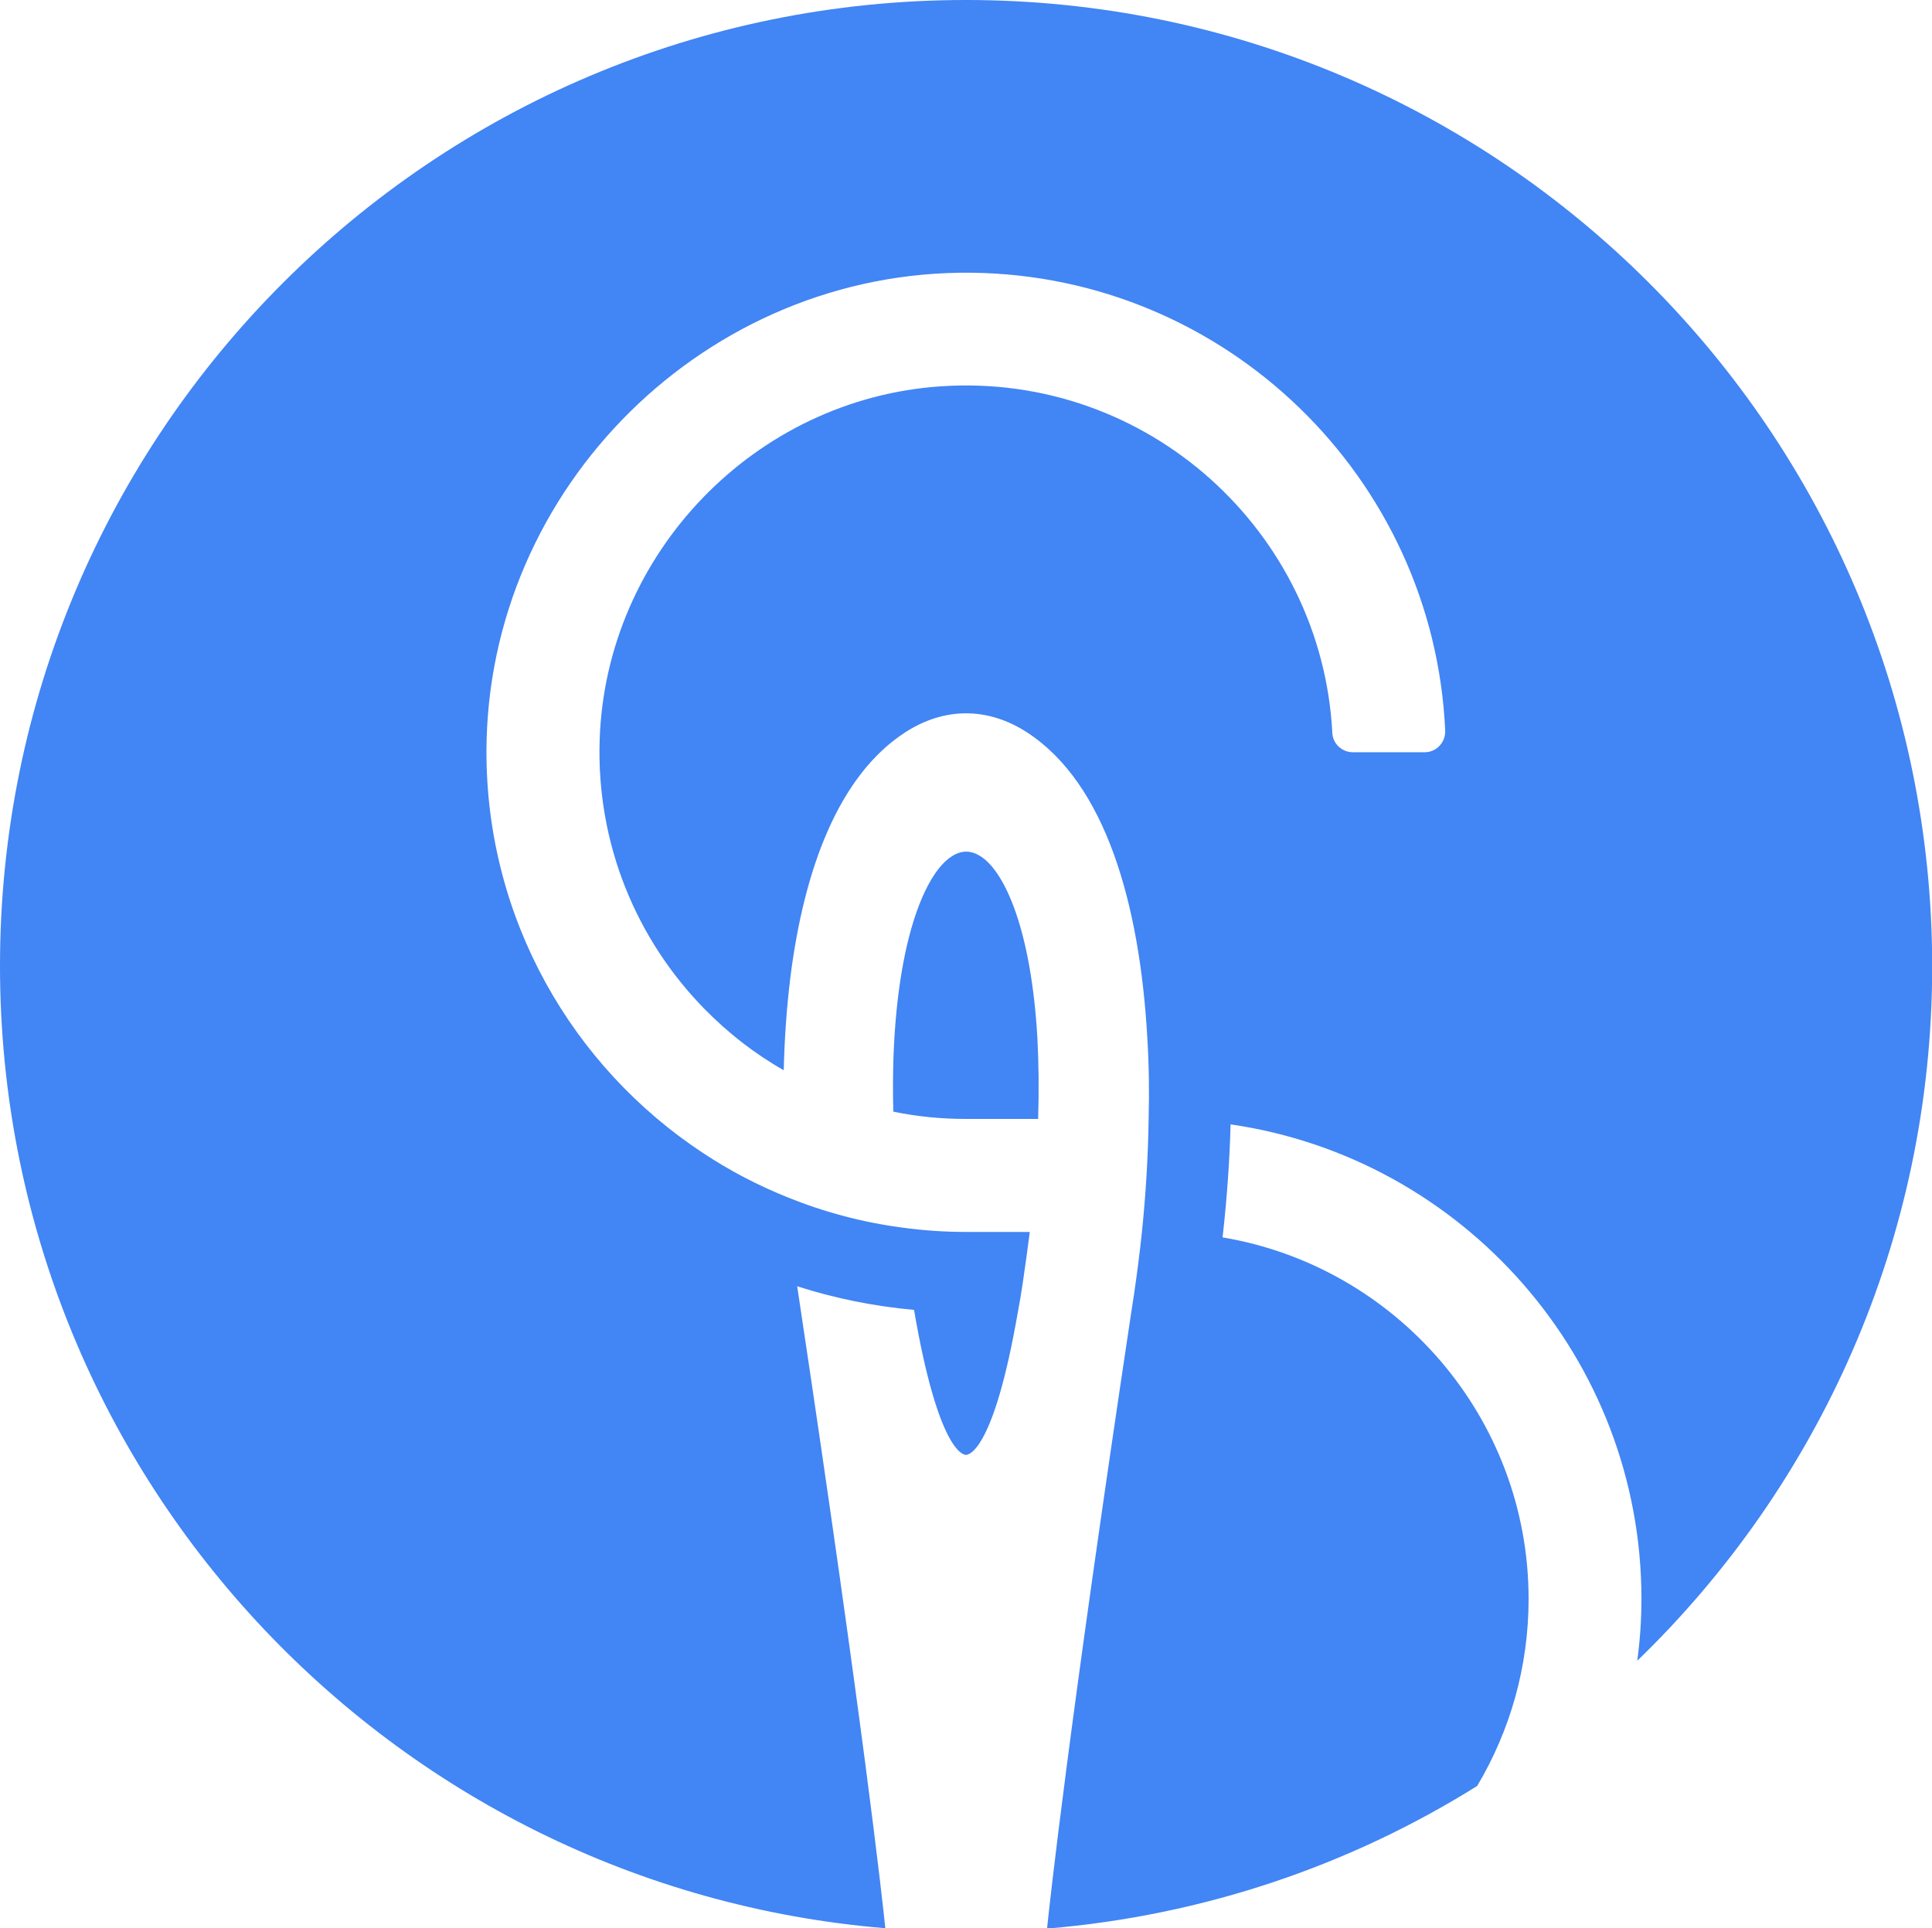
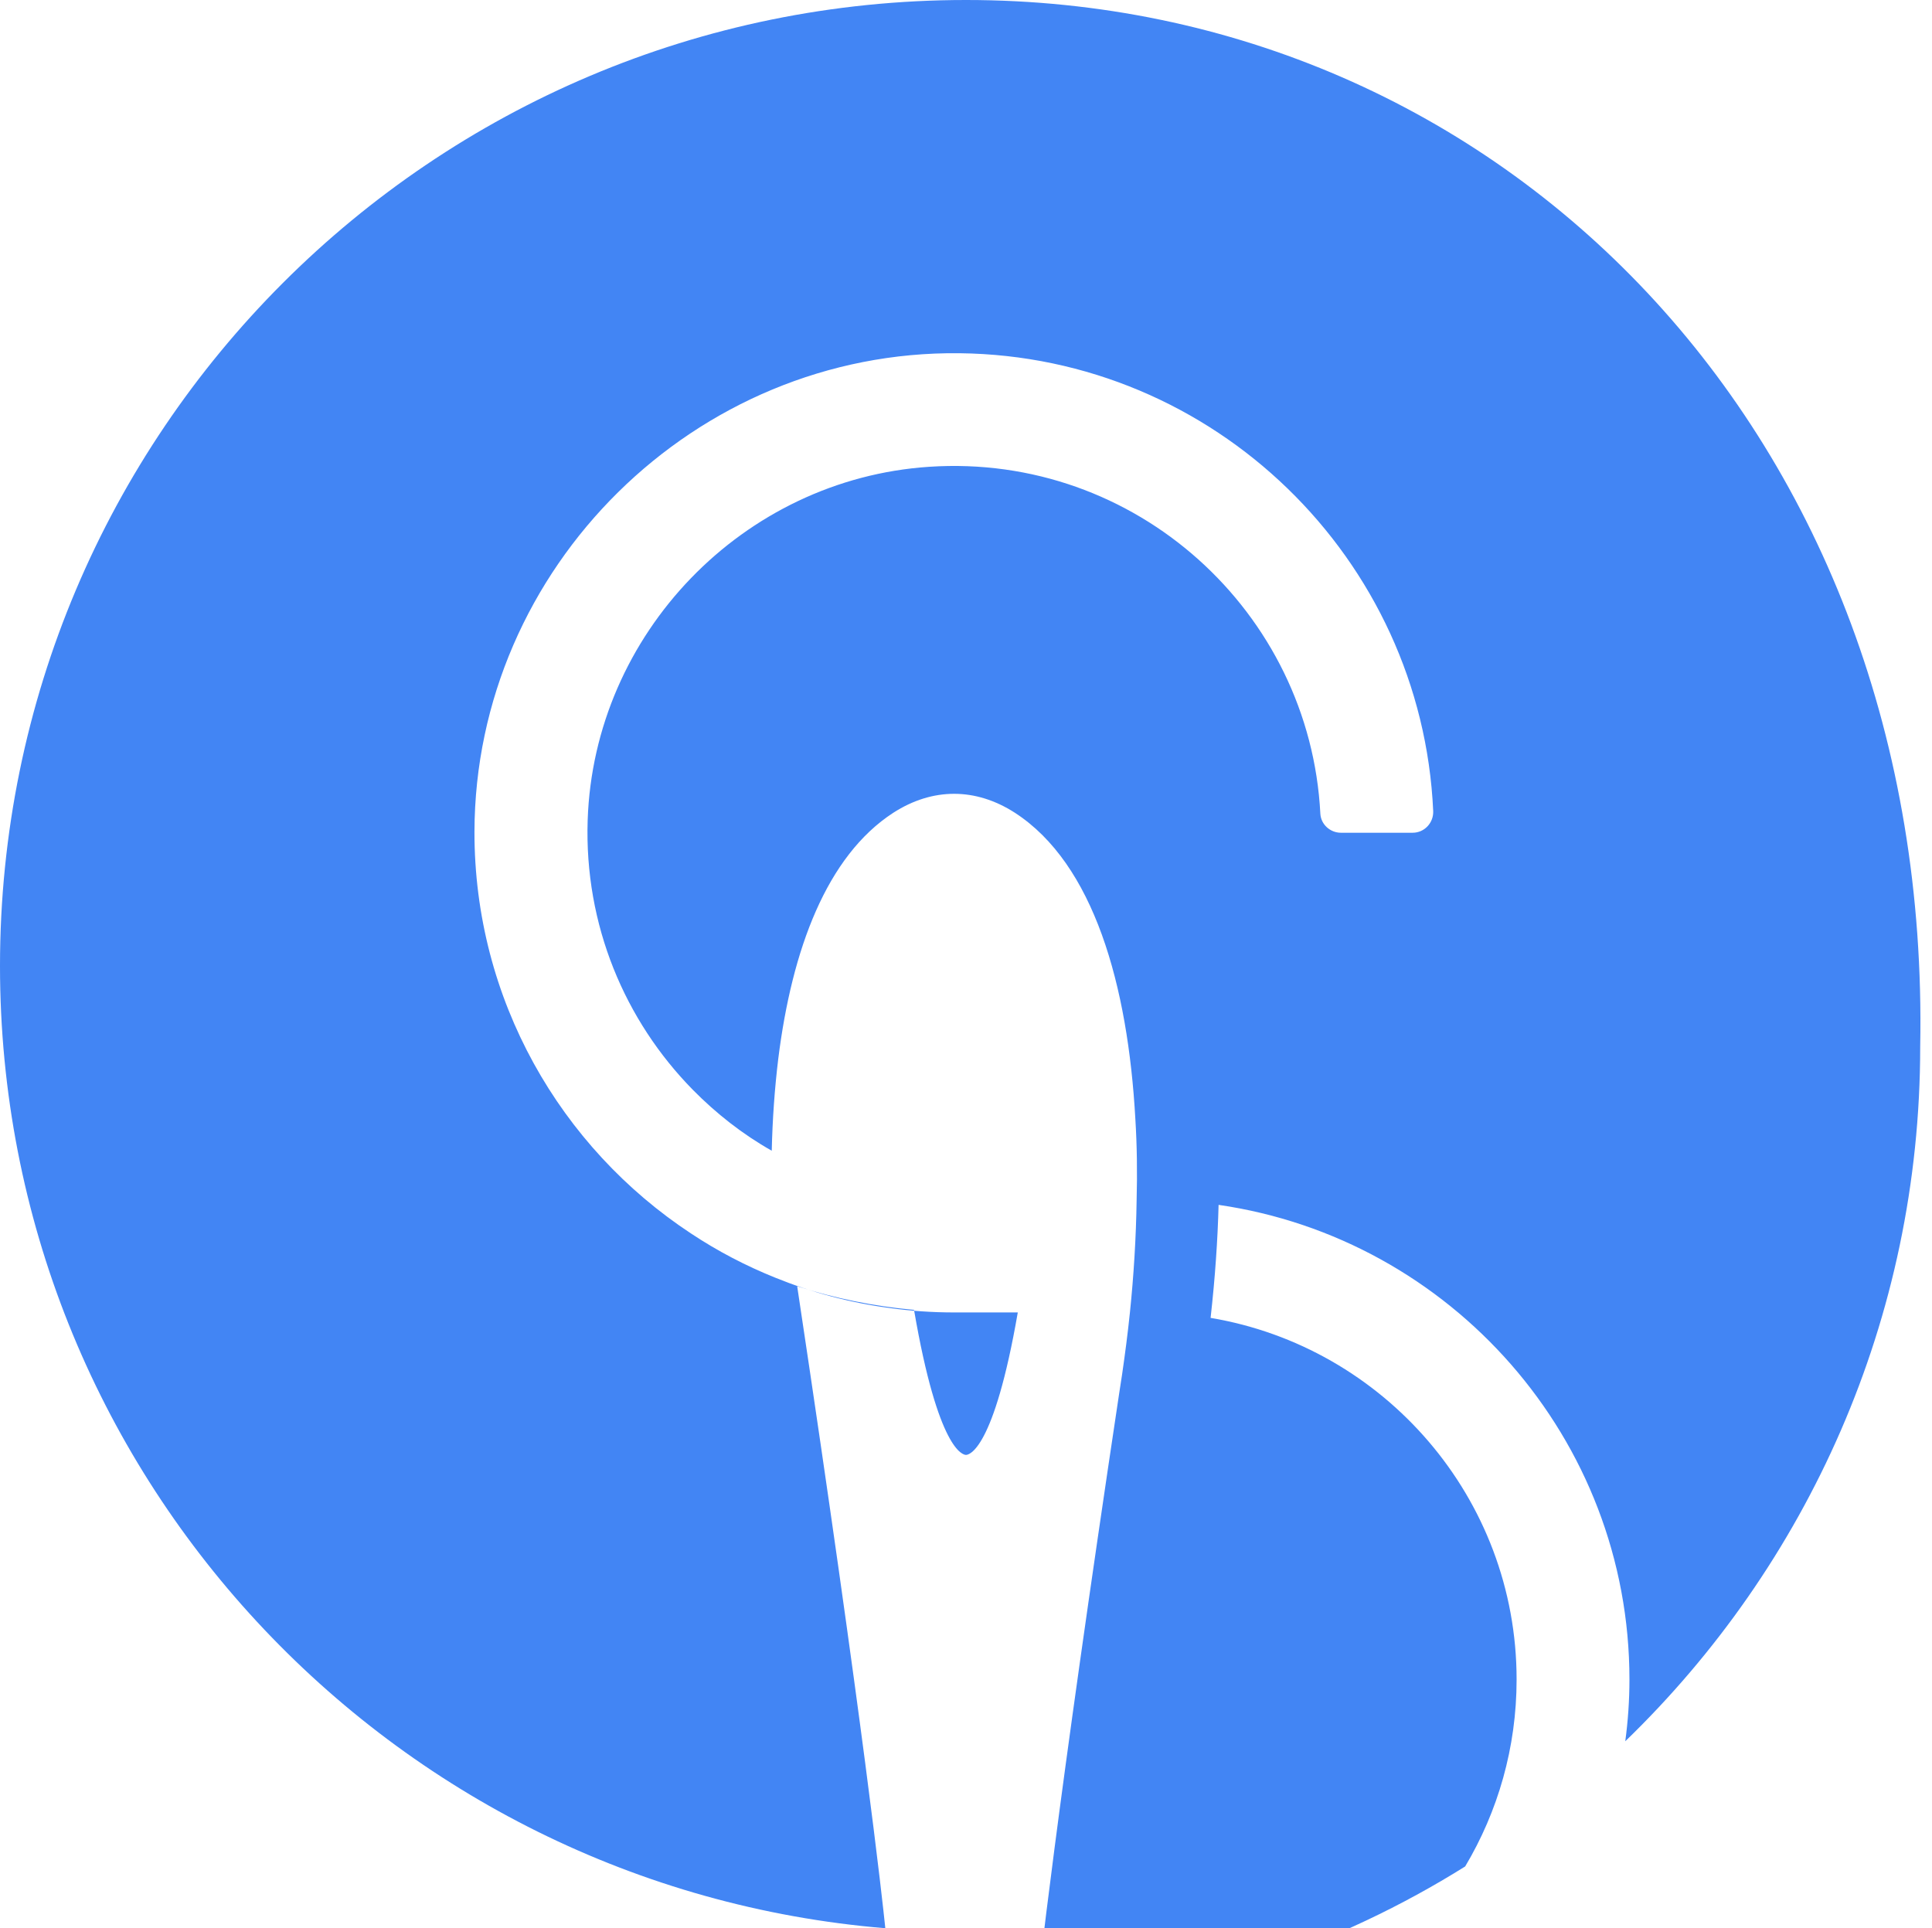
<svg xmlns="http://www.w3.org/2000/svg" id="Layer_2" data-name="Layer 2" viewBox="0 0 106.32 106.12">
  <defs>
    <style>      .cls-1 {        fill: #4285f4;      }    </style>
  </defs>
  <g id="Layer_1-2" data-name="Layer 1">
    <g>
-       <path class="cls-1" d="M53.16,0h0C23.8,0,0,23.8,0,53.16h0c0,27.86,21.44,50.7,48.72,52.96-.16-1.56-1.2-11.08-4.79-34.93-.02-.13-.04-.27-.06-.4,2.06.66,4.21,1.1,6.43,1.3,1.33,7.75,2.7,7.98,2.86,7.98s1.53-.23,2.85-7.84c.09-.48.18-.99.26-1.53.15-1,.28-1.97.4-2.9h-3.5c-1.2,0-2.37-.08-3.52-.24-2.21-.29-4.32-.86-6.32-1.67-1.64-.66-3.19-1.47-4.65-2.44-7.18-4.73-11.92-12.87-11.91-22.1.03-14.55,12.15-26.51,26.7-26.34,14.01.16,25.43,11.3,26.06,25.19.03.65-.48,1.2-1.13,1.2h-3.95c-.59,0-1.1-.46-1.13-1.05-.57-11.09-10.15-19.85-21.53-19.09-10.24.68-18.45,9.19-18.79,19.45-.19,5.77,2.05,11.03,5.78,14.83,1.29,1.31,2.74,2.45,4.35,3.36.04-1.73.16-3.43.36-5.07.75-6,2.66-11.15,6.33-13.53,2.16-1.39,4.53-1.39,6.69,0,4.34,2.81,6.22,9.48,6.63,16.86.09,1.45.11,2.95.07,4.44-.03,2.08-.16,4.18-.37,6.21-.12,1.16-.27,2.3-.43,3.4l-.16,1.04c-3.47,23.08-4.47,32.35-4.63,33.89,8.64-.72,16.7-3.49,23.67-7.85,1.8-3.02,2.83-6.54,2.83-10.29,0-9.99-7.3-18.3-16.84-19.9.25-2.22.39-4.29.44-6.22,12.77,1.85,22.61,12.86,22.61,26.12,0,1.15-.08,2.29-.23,3.4,10-9.67,16.23-23.21,16.23-38.22h0C106.32,23.8,82.52,0,53.16,0Z" />
-       <path class="cls-1" d="M53.98,47.14c-.27-.18-.54-.27-.81-.27s-.54.09-.81.27c-1.31.85-2.71,3.93-3.11,9.52-.1,1.36-.13,2.87-.09,4.52,1.3.27,2.63.4,3.99.4h3.98c.05-1.61.03-3.09-.04-4.44-.34-5.91-1.77-9.14-3.12-10.01Z" />
+       <path class="cls-1" d="M53.16,0h0C23.8,0,0,23.8,0,53.16h0c0,27.86,21.44,50.7,48.72,52.96-.16-1.56-1.2-11.08-4.79-34.93-.02-.13-.04-.27-.06-.4,2.06.66,4.21,1.1,6.43,1.3,1.33,7.75,2.7,7.98,2.86,7.98s1.53-.23,2.85-7.84h-3.5c-1.2,0-2.37-.08-3.52-.24-2.21-.29-4.32-.86-6.32-1.67-1.64-.66-3.19-1.47-4.65-2.44-7.18-4.73-11.92-12.87-11.91-22.1.03-14.55,12.15-26.51,26.7-26.34,14.01.16,25.43,11.3,26.06,25.19.03.65-.48,1.2-1.13,1.2h-3.95c-.59,0-1.1-.46-1.13-1.05-.57-11.09-10.15-19.85-21.53-19.09-10.24.68-18.45,9.19-18.79,19.45-.19,5.77,2.05,11.03,5.78,14.83,1.29,1.31,2.74,2.45,4.35,3.36.04-1.73.16-3.43.36-5.07.75-6,2.66-11.15,6.33-13.53,2.16-1.39,4.53-1.39,6.69,0,4.34,2.81,6.22,9.48,6.63,16.86.09,1.45.11,2.95.07,4.44-.03,2.08-.16,4.18-.37,6.21-.12,1.16-.27,2.3-.43,3.4l-.16,1.04c-3.47,23.08-4.47,32.35-4.63,33.89,8.64-.72,16.7-3.49,23.67-7.85,1.8-3.02,2.83-6.54,2.83-10.29,0-9.99-7.3-18.3-16.84-19.9.25-2.22.39-4.29.44-6.22,12.77,1.85,22.61,12.86,22.61,26.12,0,1.15-.08,2.29-.23,3.4,10-9.67,16.23-23.21,16.23-38.22h0C106.32,23.8,82.52,0,53.16,0Z" />
    </g>
  </g>
</svg>